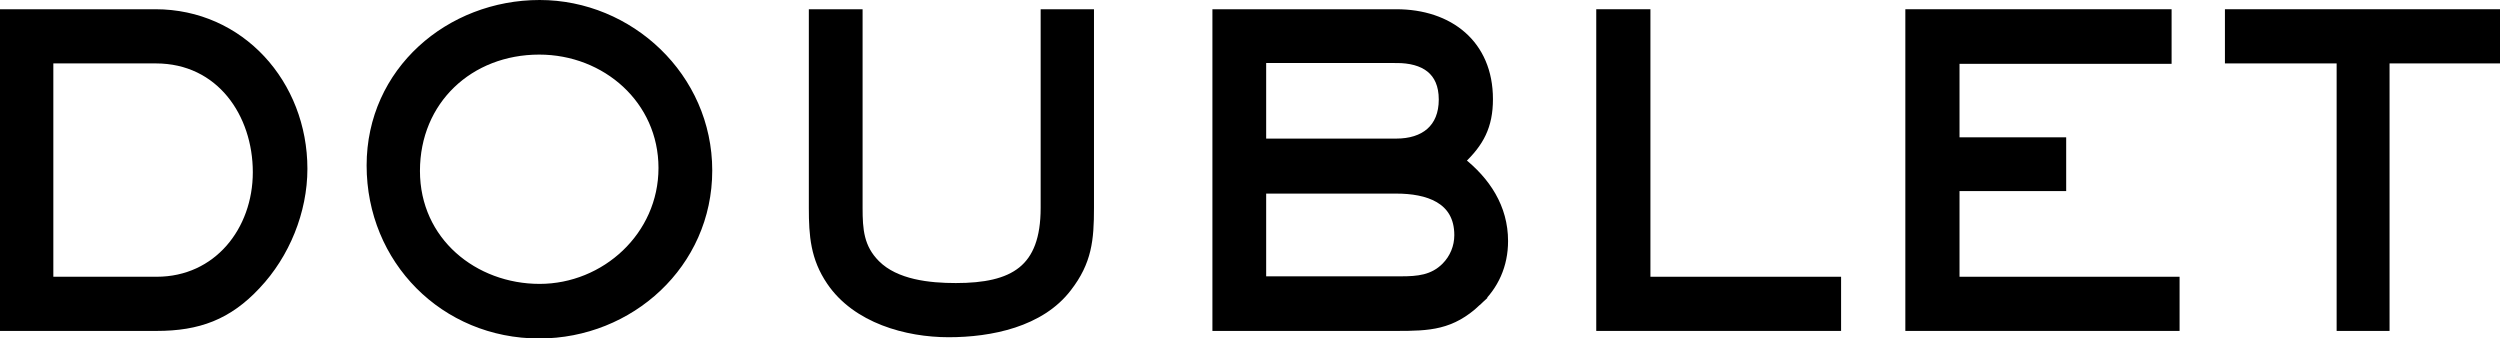
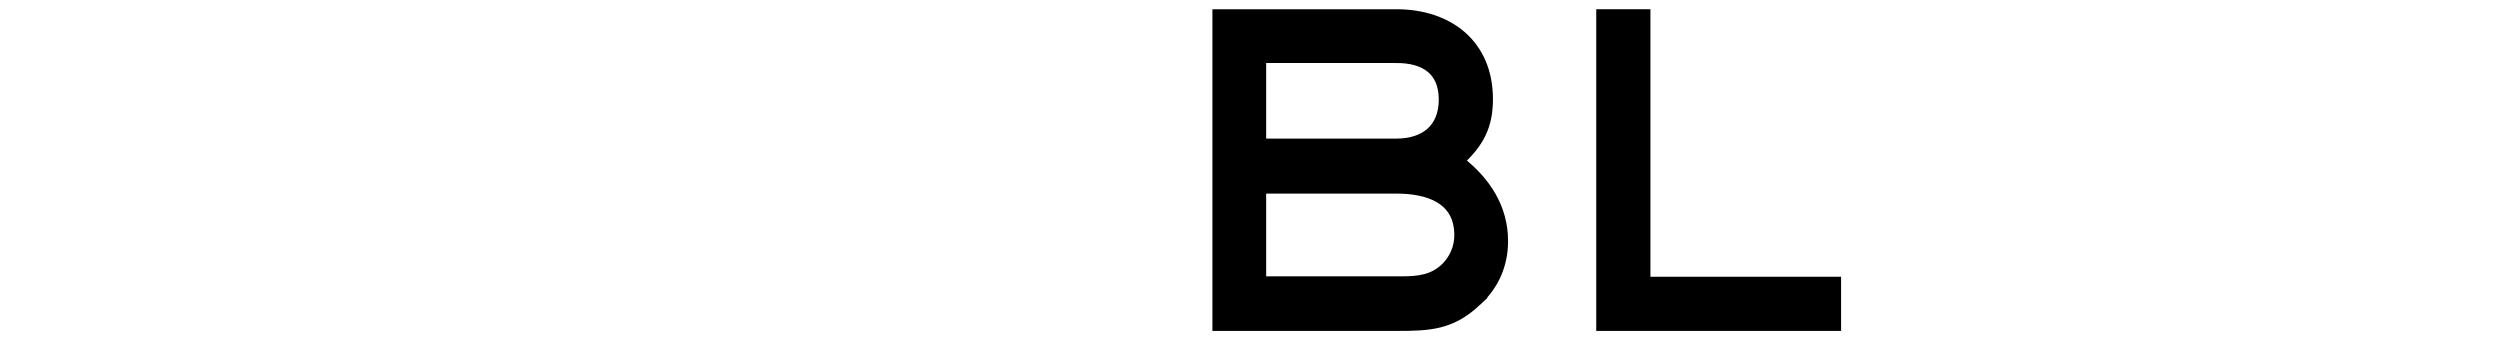
<svg xmlns="http://www.w3.org/2000/svg" id="_レイヤー_2" viewBox="0 0 297.65 40.3">
  <defs>
    <style>.cls-1{stroke:#000;stroke-miterlimit:10;}</style>
  </defs>
  <g id="_レイヤー_1-2">
-     <path class="cls-1" d="M30.55,33.95c-3.4,3.65-6.95,4.95-11.9,4.95H.5V1.6h18c10.15,0,17.6,8.4,17.6,18.5,0,5.05-2.1,10.2-5.55,13.85ZM18.55,7.05H5.85v26.4h12.8c7.25,0,11.95-6,11.95-12.95s-4.35-13.45-12.05-13.45Z" />
-     <path class="cls-1" d="M64.2,39.8c-11.3,0-20.05-8.85-20.05-20.1S53.55.5,64.25.5s20.05,8.65,20.05,19.8-9.3,19.5-20.1,19.5ZM64.2,6c-8.3,0-14.7,5.95-14.7,14.35s6.95,13.95,14.75,13.95,14.65-6.2,14.65-14.3-6.75-14-14.7-14Z" />
-     <path class="cls-1" d="M127.1,34.25c-3.2,4.2-9.15,5.4-14.15,5.4s-11-1.65-14.05-6.15c-1.9-2.8-2.1-5.45-2.1-8.75V1.6h5.4v23.15c0,2.6.15,4.75,2.1,6.7,2.35,2.35,6.35,2.75,9.5,2.75,6.85,0,10.6-2.1,10.6-9.45V1.6h5.35v23.15c0,3.8-.25,6.4-2.65,9.5Z" />
    <path class="cls-1" d="M175.85,35.95c-3.05,2.85-5.65,2.95-9.6,2.95h-21.4V1.6h21.4c6.3,0,11,3.65,11,10.2,0,3.2-1.05,5.2-3.35,7.35,3.05,2.4,5.15,5.55,5.15,9.55,0,2.85-1.1,5.35-3.2,7.25ZM166.25,7h-16v10h16c3.3,0,5.55-1.7,5.55-5.15s-2.25-4.85-5.55-4.85ZM166.25,22.55h-16v10.85h16.55c2,0,3.8-.15,5.3-1.65,1-1,1.55-2.35,1.55-3.75,0-4.35-3.75-5.45-7.4-5.45Z" />
    <path class="cls-1" d="M190.55,38.9V1.6h5.45v31.85h22.7v5.45h-28.15Z" />
-     <path class="cls-1" d="M227.35,38.9V1.6h30.7v5.5h-25.25v9.75h12.7v5.4h-12.7v11.2h26.2v5.45h-31.65Z" />
-     <path class="cls-1" d="M284,7.05v31.85h-5.3V7.05h-13.3V1.6h31.75v5.45h-13.15Z" />
  </g>
</svg>